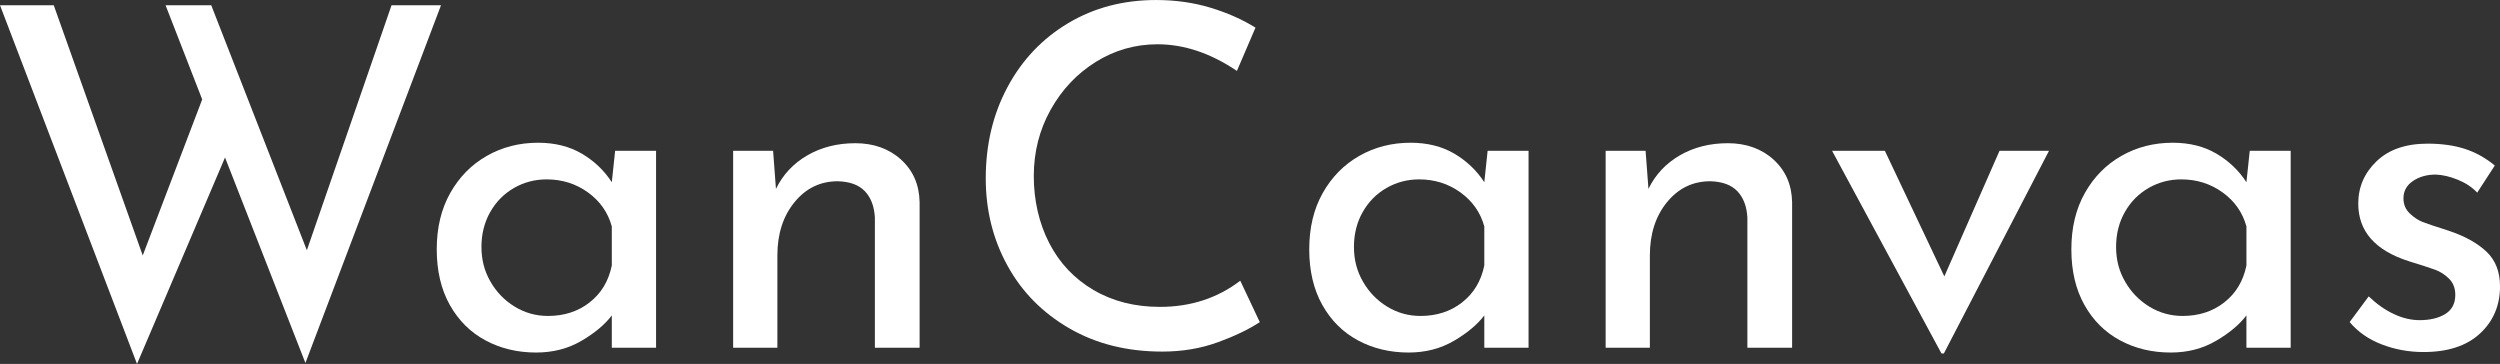
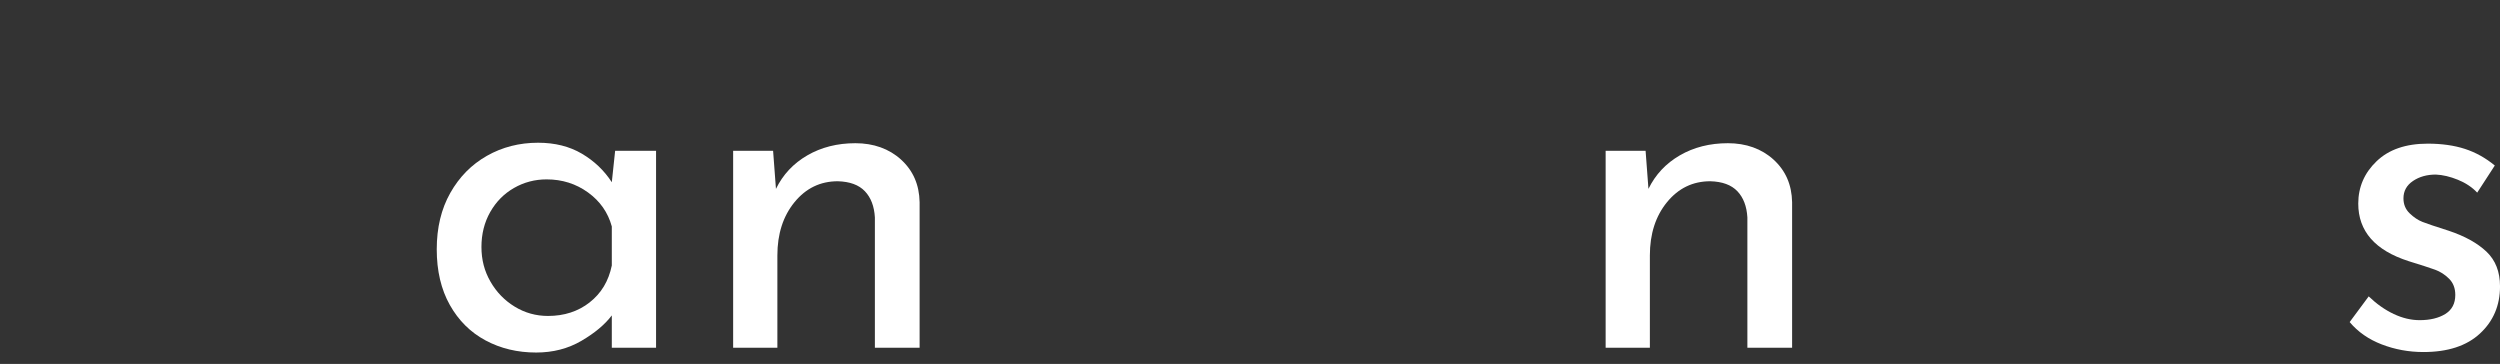
<svg xmlns="http://www.w3.org/2000/svg" id="b" data-name="レイヤー 2" viewBox="0 0 1163.73 169.41">
  <rect x="0" y="0" width="1163.73" height="169.41" fill="#333333" stroke="none" />
  <defs>
    <style>
      .d {
        fill: #fff;
      }
    </style>
  </defs>
  <g id="c" data-name="レイヤー 1">
    <g>
-       <polygon class="d" points="182.26 2.44 142.84 116.49 98.33 2.44 77.07 2.44 94.12 46.29 66.44 118.92 25.02 2.44 0 2.44 63.78 169.41 104.75 73.3 142.17 168.97 205.29 2.44 182.26 2.44" />
      <path class="d" d="M305.39,70.2v91.68h-20.6v-15.06c-3.25,4.29-7.97,8.23-14.17,11.85-6.2,3.62-13.21,5.43-21.04,5.43-8.71,0-16.57-1.88-23.58-5.65-7.01-3.76-12.55-9.26-16.61-16.5-4.06-7.23-6.09-15.87-6.09-25.91s2.1-18.79,6.31-26.24c4.21-7.45,9.89-13.21,17.05-17.27,7.16-4.06,15.09-6.09,23.81-6.09,7.82,0,14.62,1.7,20.37,5.09,5.76,3.4,10.41,7.82,13.95,13.29l1.55-14.62h19.04ZM274.49,140.74c5.39-4.21,8.82-9.93,10.3-17.16v-18.16c-1.77-6.5-5.46-11.77-11.07-15.83-5.61-4.06-12.03-6.09-19.27-6.09-5.46,0-10.52,1.33-15.17,3.99-4.65,2.66-8.34,6.39-11.07,11.18-2.73,4.8-4.1,10.23-4.1,16.28s1.4,11.29,4.21,16.17c2.8,4.87,6.57,8.75,11.29,11.63,4.72,2.88,9.89,4.32,15.5,4.32,7.53,0,13.99-2.1,19.38-6.31" />
      <path class="d" d="M419.43,74.3c5.61,5.09,8.49,11.7,8.64,19.82v67.76h-20.82v-60.68c-.3-5.17-1.85-9.22-4.65-12.18-2.81-2.95-7.01-4.5-12.62-4.65-8.12,0-14.84,3.25-20.15,9.75-5.31,6.5-7.97,14.76-7.97,24.8v42.96h-20.59v-91.68h18.6l1.33,17.72c3.24-6.65,8.12-11.85,14.62-15.61,6.49-3.76,13.95-5.65,22.37-5.65s15.65,2.55,21.26,7.64" />
-       <path class="d" d="M566.81,159.34c-7.9,2.88-16.5,4.32-25.8,4.32-16.39,0-30.82-3.62-43.29-10.85-12.48-7.23-22.07-16.97-28.79-29.23-6.72-12.25-10.07-25.76-10.07-40.52,0-15.8,3.39-30.01,10.19-42.63,6.79-12.63,16.2-22.51,28.23-29.68,12.03-7.16,25.65-10.74,40.86-10.74,9,0,17.42,1.19,25.24,3.55,7.83,2.36,14.84,5.46,21.04,9.3l-8.64,20.15c-12.26-8.27-24.58-12.4-36.98-12.4-10.34,0-19.9,2.73-28.68,8.19-8.79,5.46-15.8,12.88-21.04,22.26-5.24,9.38-7.86,19.67-7.86,30.89s2.4,21.92,7.2,31.22c4.8,9.3,11.66,16.57,20.6,21.82,8.93,5.24,19.23,7.86,30.89,7.86,14.32,0,26.8-4.06,37.43-12.18l9.08,19.27c-5.17,3.4-11.7,6.53-19.6,9.41" />
-       <path class="d" d="M711.53,70.2v91.68h-20.6v-15.06c-3.25,4.29-7.97,8.23-14.17,11.85-6.2,3.62-13.21,5.43-21.04,5.43-8.71,0-16.57-1.88-23.58-5.65-7.01-3.76-12.55-9.26-16.61-16.5-4.06-7.23-6.09-15.87-6.09-25.91s2.1-18.79,6.31-26.24c4.21-7.45,9.89-13.21,17.05-17.27,7.16-4.06,15.09-6.09,23.81-6.09,7.82,0,14.62,1.7,20.37,5.09,5.76,3.4,10.41,7.82,13.95,13.29l1.55-14.62h19.04ZM680.63,140.74c5.39-4.21,8.82-9.93,10.3-17.16v-18.16c-1.77-6.5-5.46-11.77-11.07-15.83-5.61-4.06-12.03-6.09-19.27-6.09-5.46,0-10.52,1.33-15.17,3.99-4.65,2.66-8.34,6.39-11.07,11.18-2.73,4.8-4.1,10.23-4.1,16.28s1.4,11.29,4.21,16.17c2.8,4.87,6.57,8.75,11.29,11.63,4.72,2.88,9.89,4.32,15.5,4.32,7.53,0,13.99-2.1,19.38-6.31" />
      <path class="d" d="M825.57,74.3c5.61,5.09,8.49,11.7,8.64,19.82v67.76h-20.82v-60.68c-.3-5.17-1.85-9.22-4.65-12.18-2.81-2.95-7.01-4.5-12.62-4.65-8.12,0-14.84,3.25-20.15,9.75-5.31,6.5-7.97,14.76-7.97,24.8v42.96h-20.59v-91.68h18.6l1.33,17.72c3.24-6.65,8.12-11.85,14.62-15.61,6.49-3.76,13.95-5.65,22.37-5.65s15.65,2.55,21.26,7.64" />
-       <polygon class="d" points="953.79 70.2 904.85 164.54 903.74 164.54 852.81 70.2 877.39 70.2 905.07 128.67 930.76 70.2 953.79 70.2" />
-       <path class="d" d="M1066.29,70.2v91.68h-20.6v-15.06c-3.25,4.29-7.97,8.23-14.17,11.85-6.2,3.62-13.21,5.43-21.04,5.43-8.71,0-16.57-1.88-23.58-5.65-7.01-3.76-12.55-9.26-16.61-16.5-4.06-7.23-6.09-15.87-6.09-25.91s2.1-18.79,6.31-26.24c4.21-7.45,9.89-13.21,17.05-17.27,7.16-4.06,15.09-6.09,23.81-6.09,7.82,0,14.62,1.7,20.37,5.09,5.76,3.4,10.41,7.82,13.95,13.29l1.55-14.62h19.04ZM1035.4,140.74c5.39-4.21,8.82-9.93,10.3-17.16v-18.16c-1.77-6.5-5.46-11.77-11.07-15.83-5.61-4.06-12.03-6.09-19.27-6.09-5.46,0-10.52,1.33-15.17,3.99-4.65,2.66-8.34,6.39-11.07,11.18-2.73,4.8-4.1,10.23-4.1,16.28s1.4,11.29,4.21,16.17c2.8,4.87,6.57,8.75,11.29,11.63,4.72,2.88,9.89,4.32,15.5,4.32,7.53,0,13.99-2.1,19.38-6.31" />
      <path class="d" d="M1108.7,160.33c-6.13-2.36-11.11-5.83-14.95-10.41l8.86-11.96c3.69,3.54,7.56,6.28,11.63,8.19,4.06,1.92,8.08,2.88,12.07,2.88,4.87,0,8.86-.96,11.96-2.88,3.1-1.92,4.65-4.87,4.65-8.86,0-3.1-.96-5.61-2.88-7.53-1.92-1.92-4.1-3.32-6.53-4.21-2.44-.88-6.53-2.21-12.29-3.98-15.65-5.02-23.47-13.95-23.47-26.8,0-7.67,2.84-14.25,8.53-19.71,5.68-5.46,13.62-8.19,23.81-8.19,6.49,0,12.25.81,17.27,2.43,5.02,1.63,9.67,4.21,13.95,7.75l-8.19,12.62c-2.36-2.51-5.35-4.5-8.97-5.98-3.62-1.47-7.05-2.29-10.3-2.43-4.14,0-7.68,1-10.63,2.99-2.95,1.99-4.43,4.69-4.43,8.08,0,2.81.96,5.13,2.88,6.98,1.92,1.85,3.91,3.18,5.98,3.99,2.07.82,6.13,2.18,12.18,4.1,7.53,2.51,13.4,5.76,17.6,9.74,4.21,3.99,6.31,9.38,6.31,16.17,0,8.86-3.1,16.17-9.3,21.92-6.2,5.76-14.99,8.64-26.35,8.64-6.79,0-13.25-1.18-19.38-3.54" />
    </g>
  </g>
</svg>